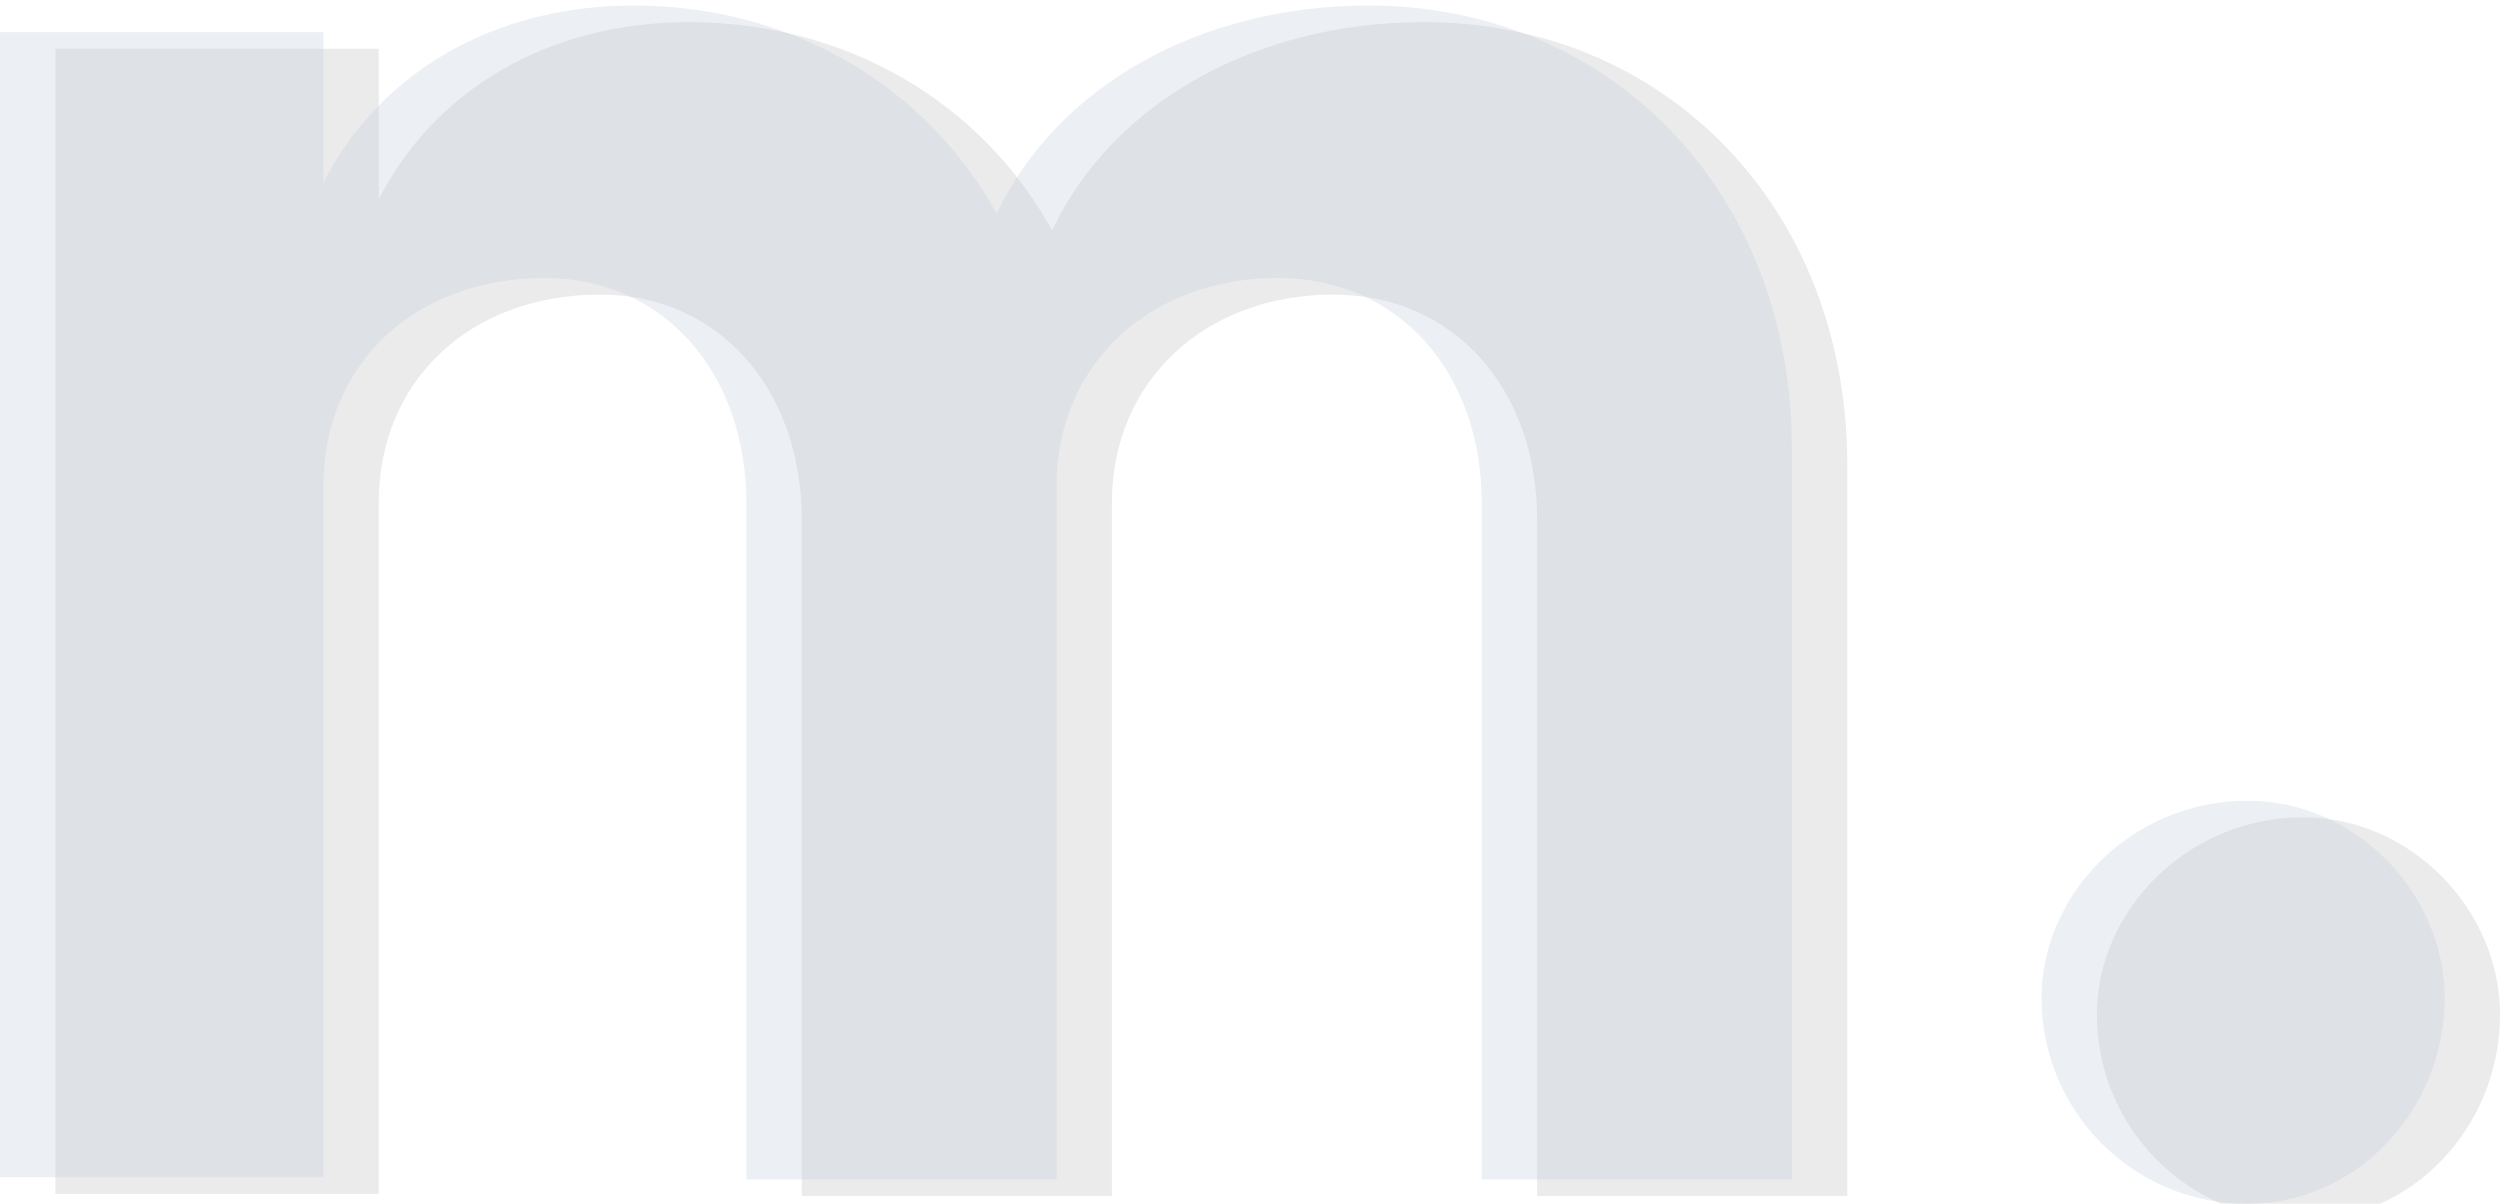
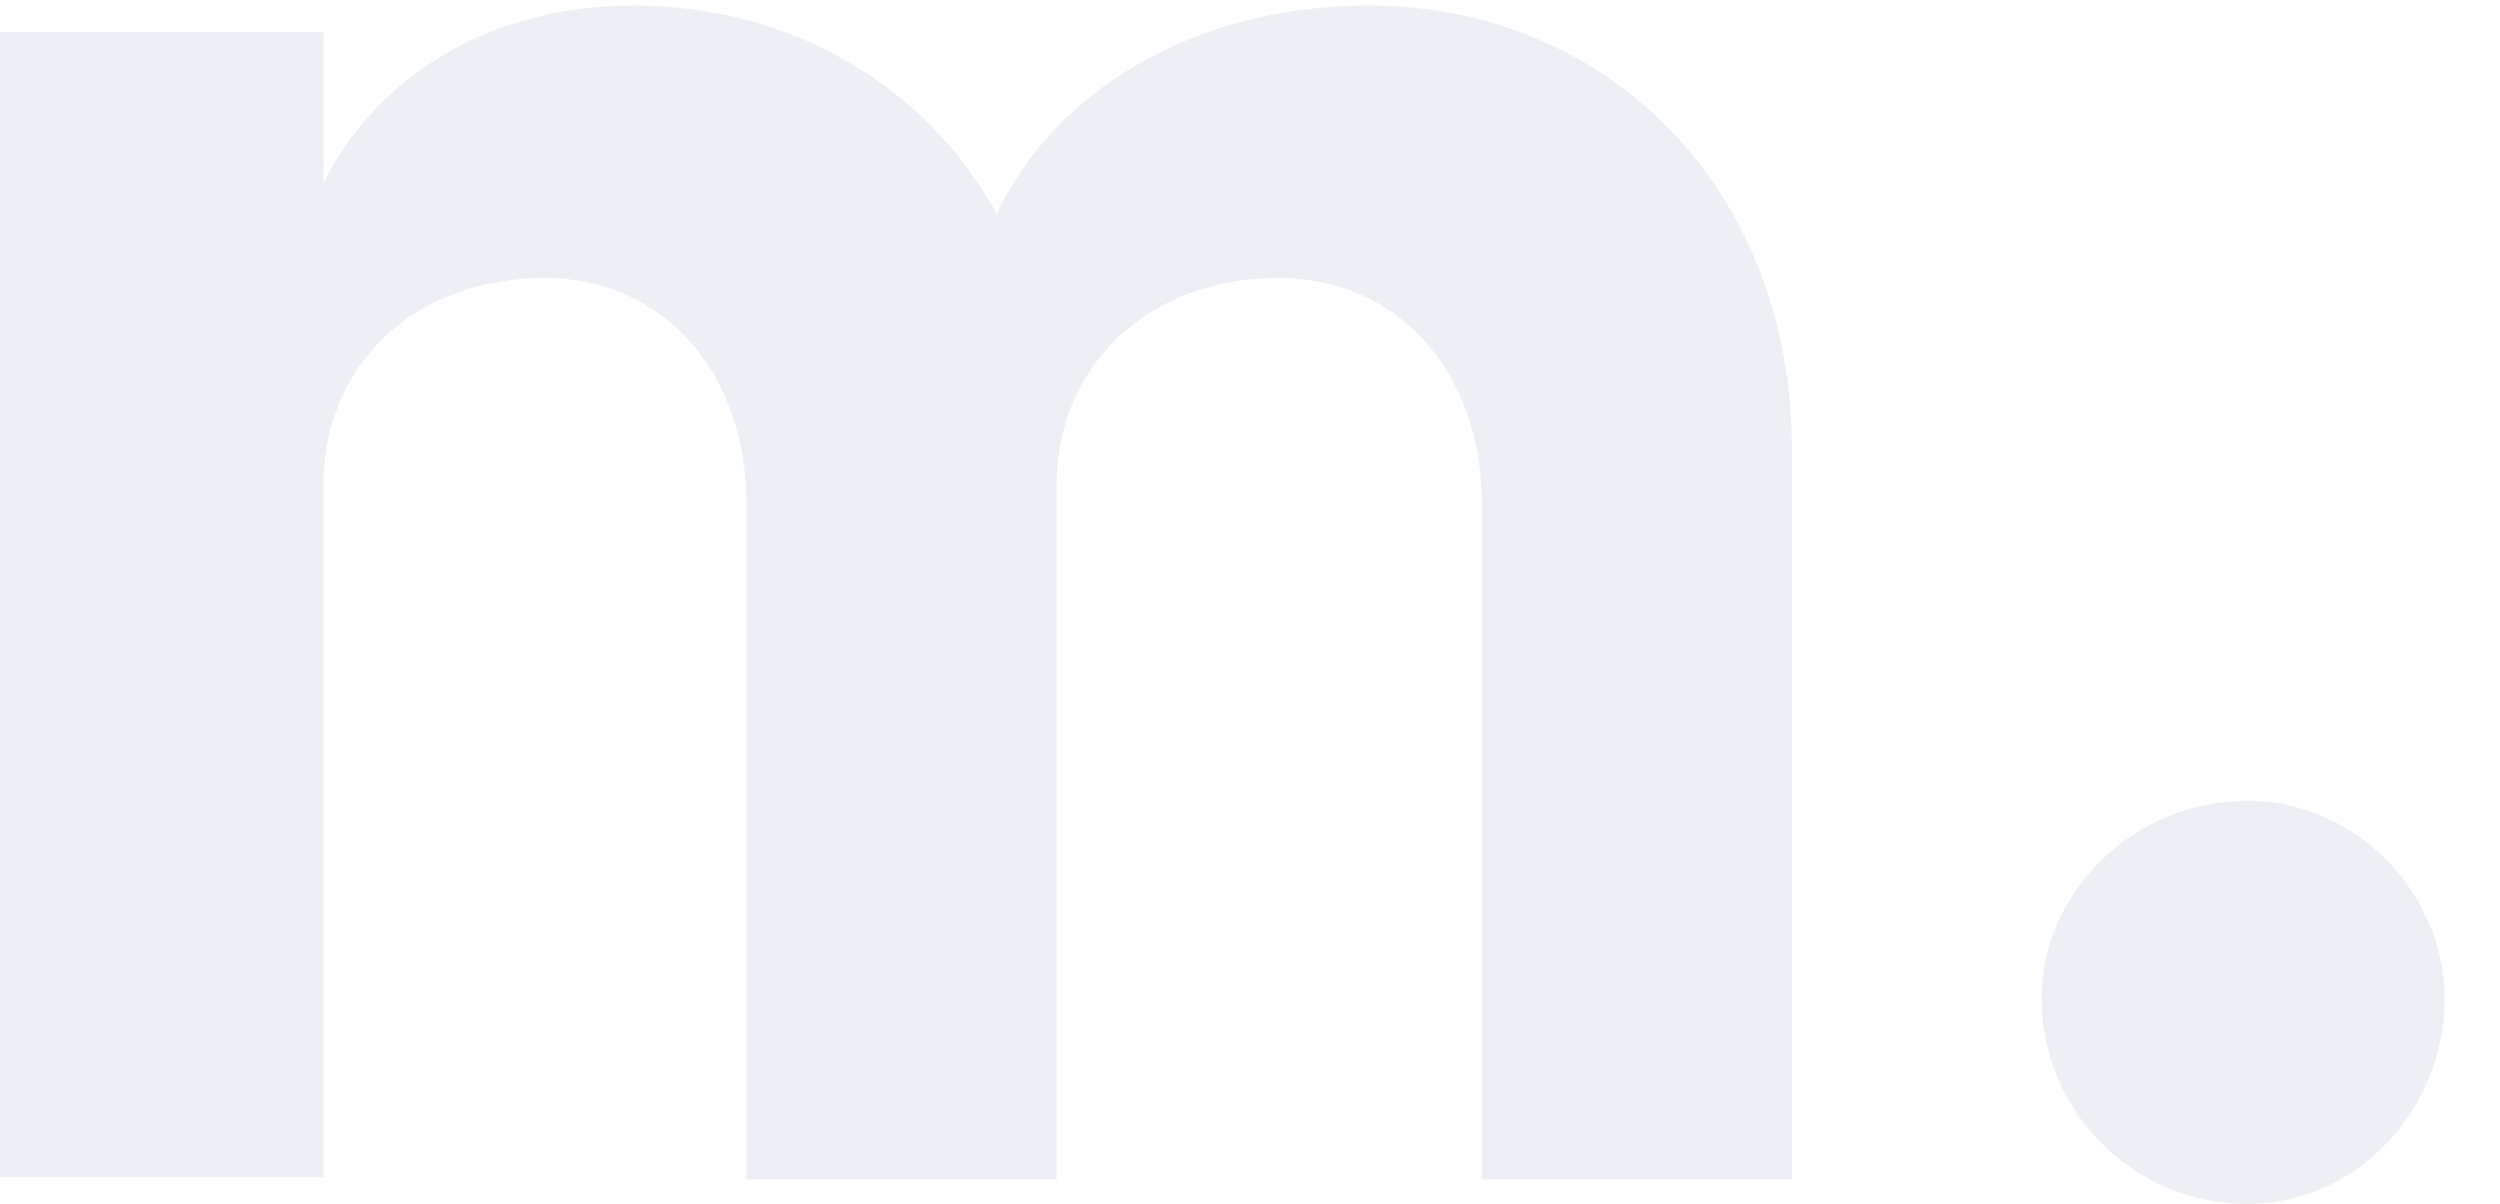
<svg xmlns="http://www.w3.org/2000/svg" fill="none" viewBox="24.4 106.4 451.48 217.4">
  <g filter="url(#filter0_d_128_25)">
-     <path d="M281.6 106.4C324.8 106.4 358 139.6 358 186.4V318.4H302V196.4C302 172.4 286.8 155.6 265.2 155.6C242 155.6 225.2 171.2 225.2 193.2V318.4H169.2V196.4C169.2 172.4 154 155.6 132.8 155.6C109.2 155.6 92.8 171.2 92.8 193.2V318H34.4V111.2H92.8V138.4C102.8 118.8 123.2 106.4 148.8 106.4C177.2 106.4 201.6 120.8 214.4 144C225.2 121.2 250.8 106.4 281.6 106.4ZM440.284 322.8C419.484 322.8 403.084 306 403.084 285.6C403.084 266.8 419.484 250 440.284 250C459.884 250 475.884 266.8 475.884 285.6C475.884 306 459.884 322.8 440.284 322.8Z" fill="#EBEBEB" />
-   </g>
+     </g>
  <path d="M271.6 107.4C314.8 107.4 348 140.6 348 187.4V319.4H292V197.4C292 173.4 276.8 156.6 255.2 156.6C232 156.6 215.2 172.2 215.2 194.2V319.4H159.2V197.4C159.2 173.4 144 156.6 122.8 156.6C99.2 156.6 82.8 172.2 82.8 194.2V319H24.4V112.2H82.8V139.4C92.8 119.8 113.2 107.4 138.8 107.4C167.2 107.4 191.6 121.8 204.4 145C215.2 122.2 240.8 107.4 271.6 107.4ZM430.284 323.8C409.484 323.8 393.084 307 393.084 286.6C393.084 267.8 409.484 251 430.284 251C449.884 251 465.884 267.8 465.884 286.6C465.884 307 449.884 323.8 430.284 323.8Z" fill="#C0C8D9" fill-opacity="0.3" />
  <defs>
    <filter id="filter0_d_128_25" x="30.4" y="106.4" width="449.484" height="224.4" filterUnits="userSpaceOnUse" color-interpolation-filters="sRGB">
      <feFlood flood-opacity="0" result="BackgroundImageFix" />
      <feColorMatrix in="SourceAlpha" type="matrix" values="0 0 0 0 0 0 0 0 0 0 0 0 0 0 0 0 0 0 127 0" result="hardAlpha" />
      <feOffset dy="4" />
      <feGaussianBlur stdDeviation="2" />
      <feComposite in2="hardAlpha" operator="out" />
      <feColorMatrix type="matrix" values="0 0 0 0 0 0 0 0 0 0 0 0 0 0 0 0 0 0 0.25 0" />
      <feBlend mode="normal" in2="BackgroundImageFix" result="effect1_dropShadow_128_25" />
      <feBlend mode="normal" in="SourceGraphic" in2="effect1_dropShadow_128_25" result="shape" />
    </filter>
  </defs>
</svg>